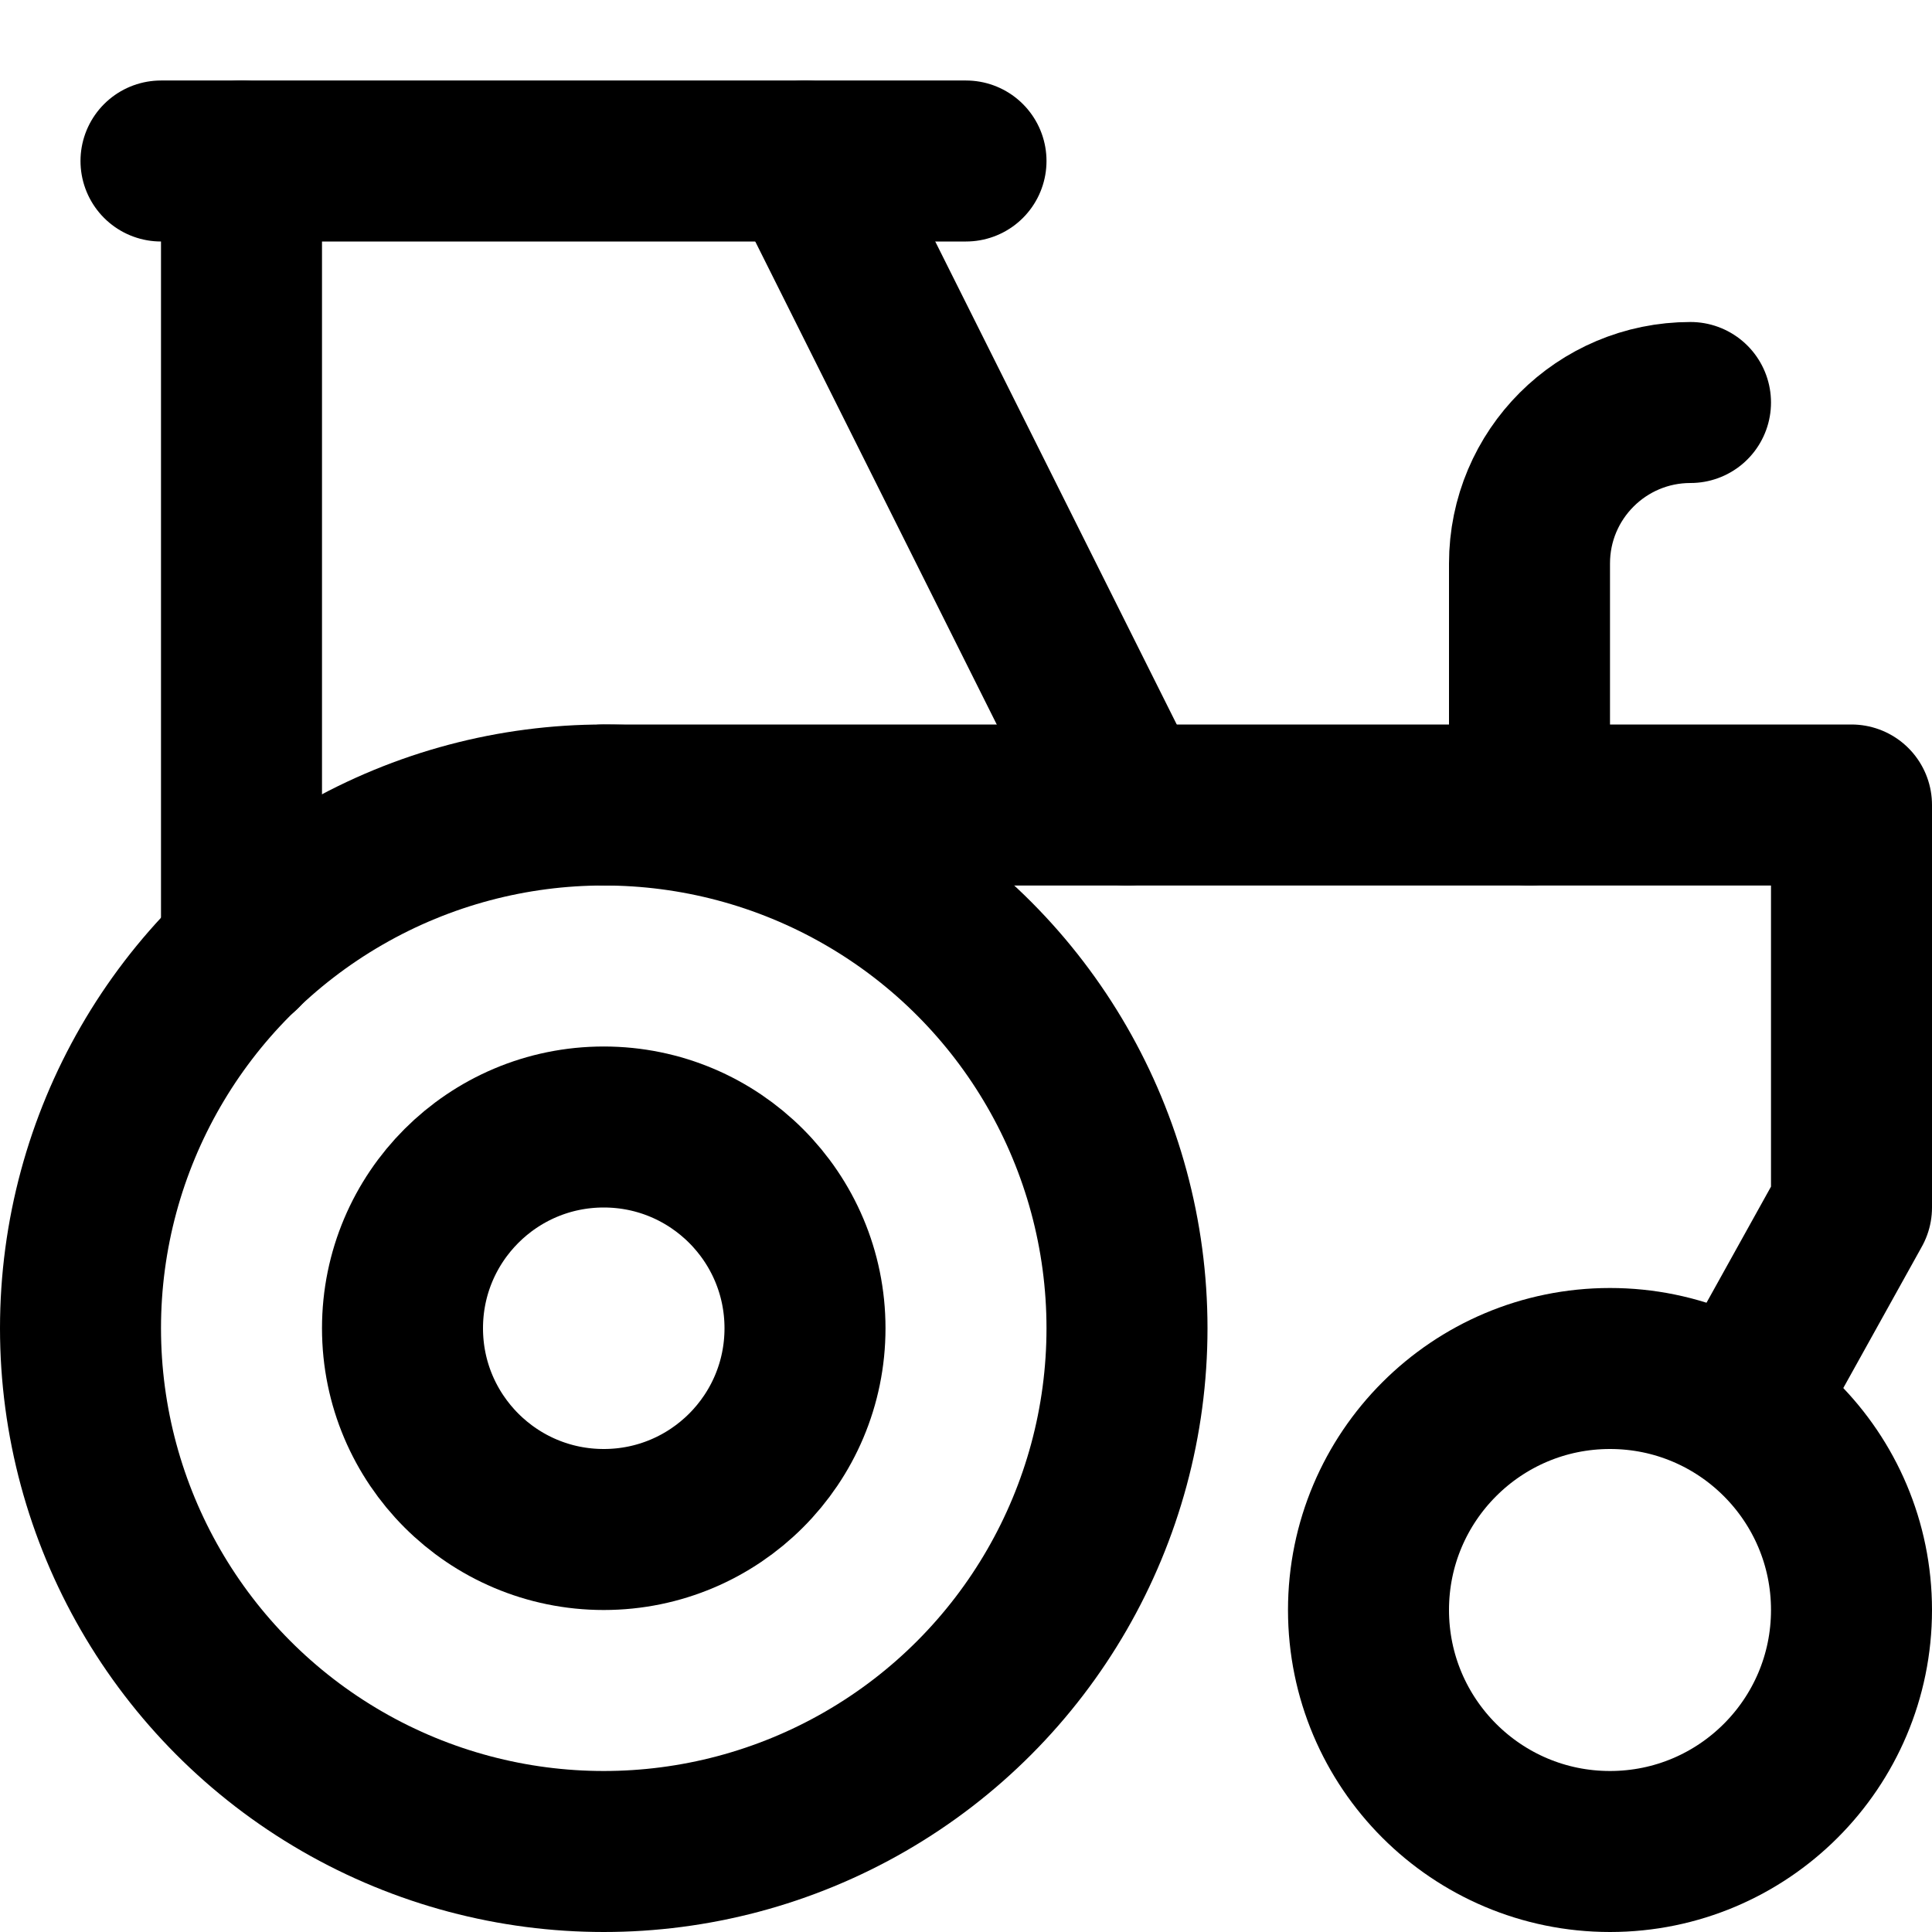
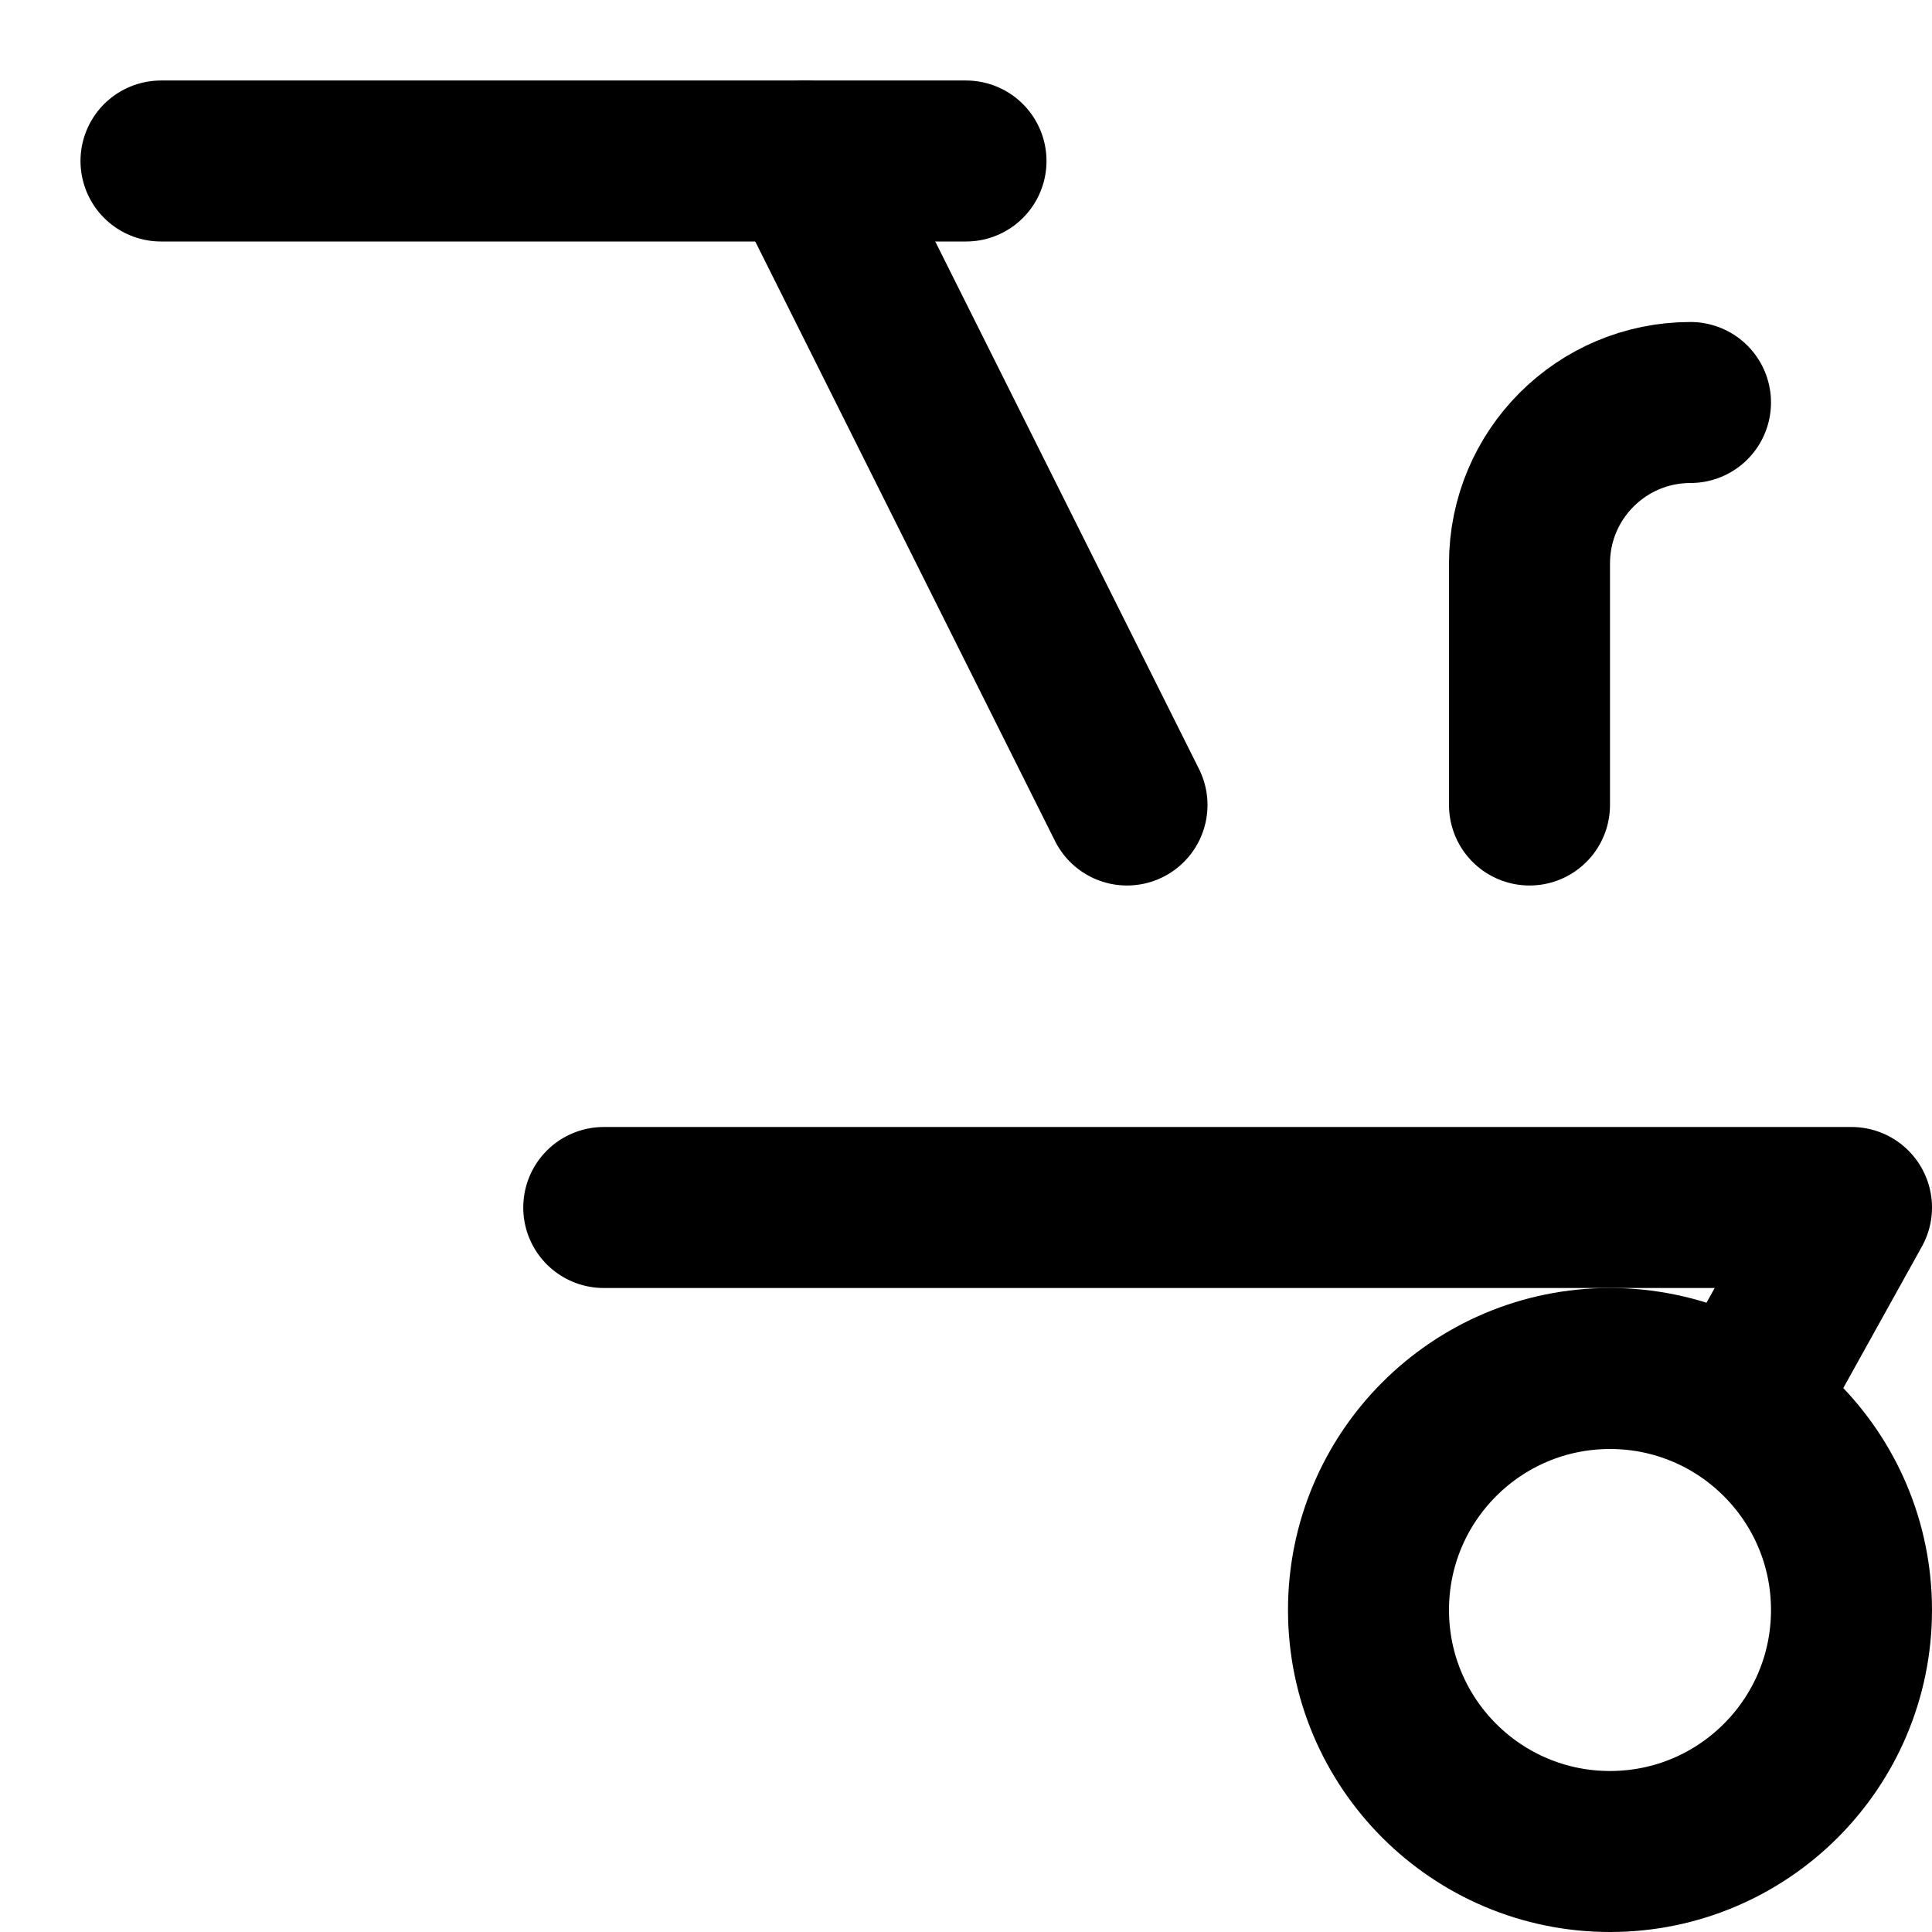
<svg xmlns="http://www.w3.org/2000/svg" enable-background="new 0 0 24 24" viewBox="0 0 24 24">
  <g style="fill:none;stroke:#000;stroke-width:2;stroke-linecap:round;stroke-linejoin:round;stroke-miterlimit:10">
-     <circle cx="7.5" cy="16.5" r="2.5" />
    <path d="m2 2h10" />
-     <path d="m3 2v9.814" />
    <path d="m14 10-4-8" />
-     <path d="m21.75 17.25 1.25-2.25v-5h-15.5" />
+     <path d="m21.75 17.25 1.25-2.25h-15.5" />
    <path d="m19 10v-3c0-1.105.895-2 2-2" />
-     <circle cx="7.5" cy="16.5" r="6.5" />
    <circle cx="20" cy="20" r="3" />
  </g>
</svg>